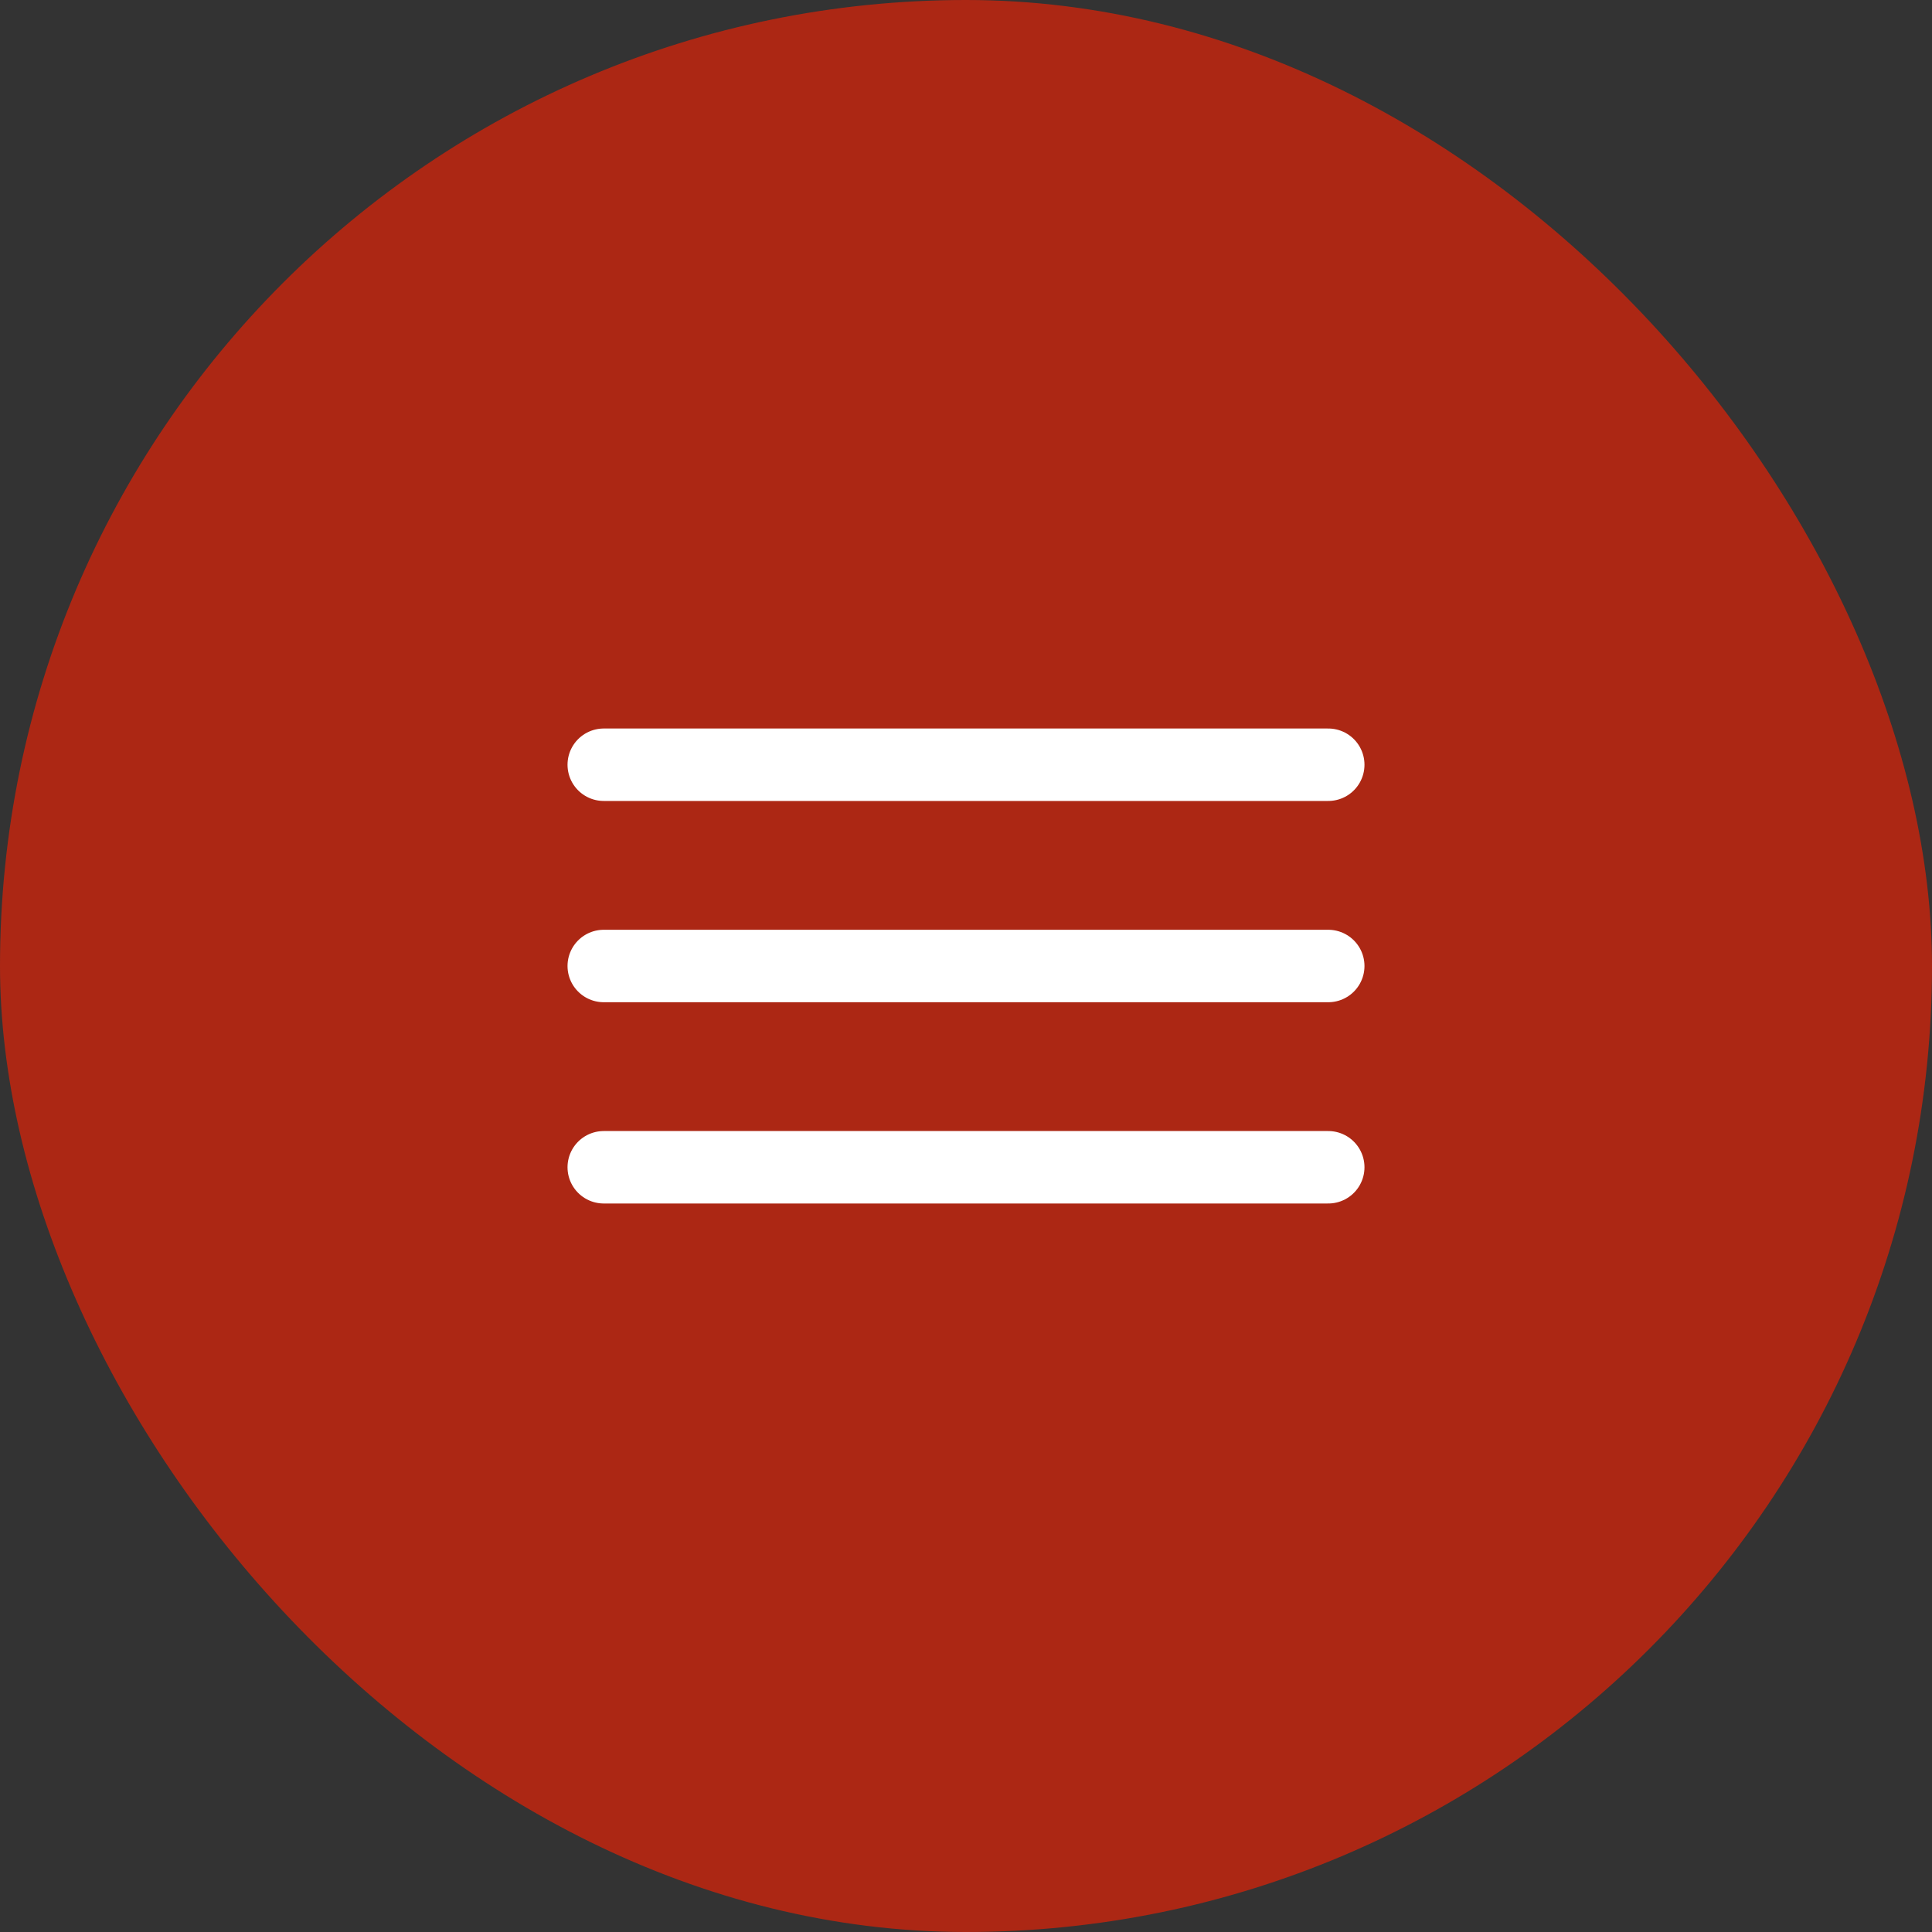
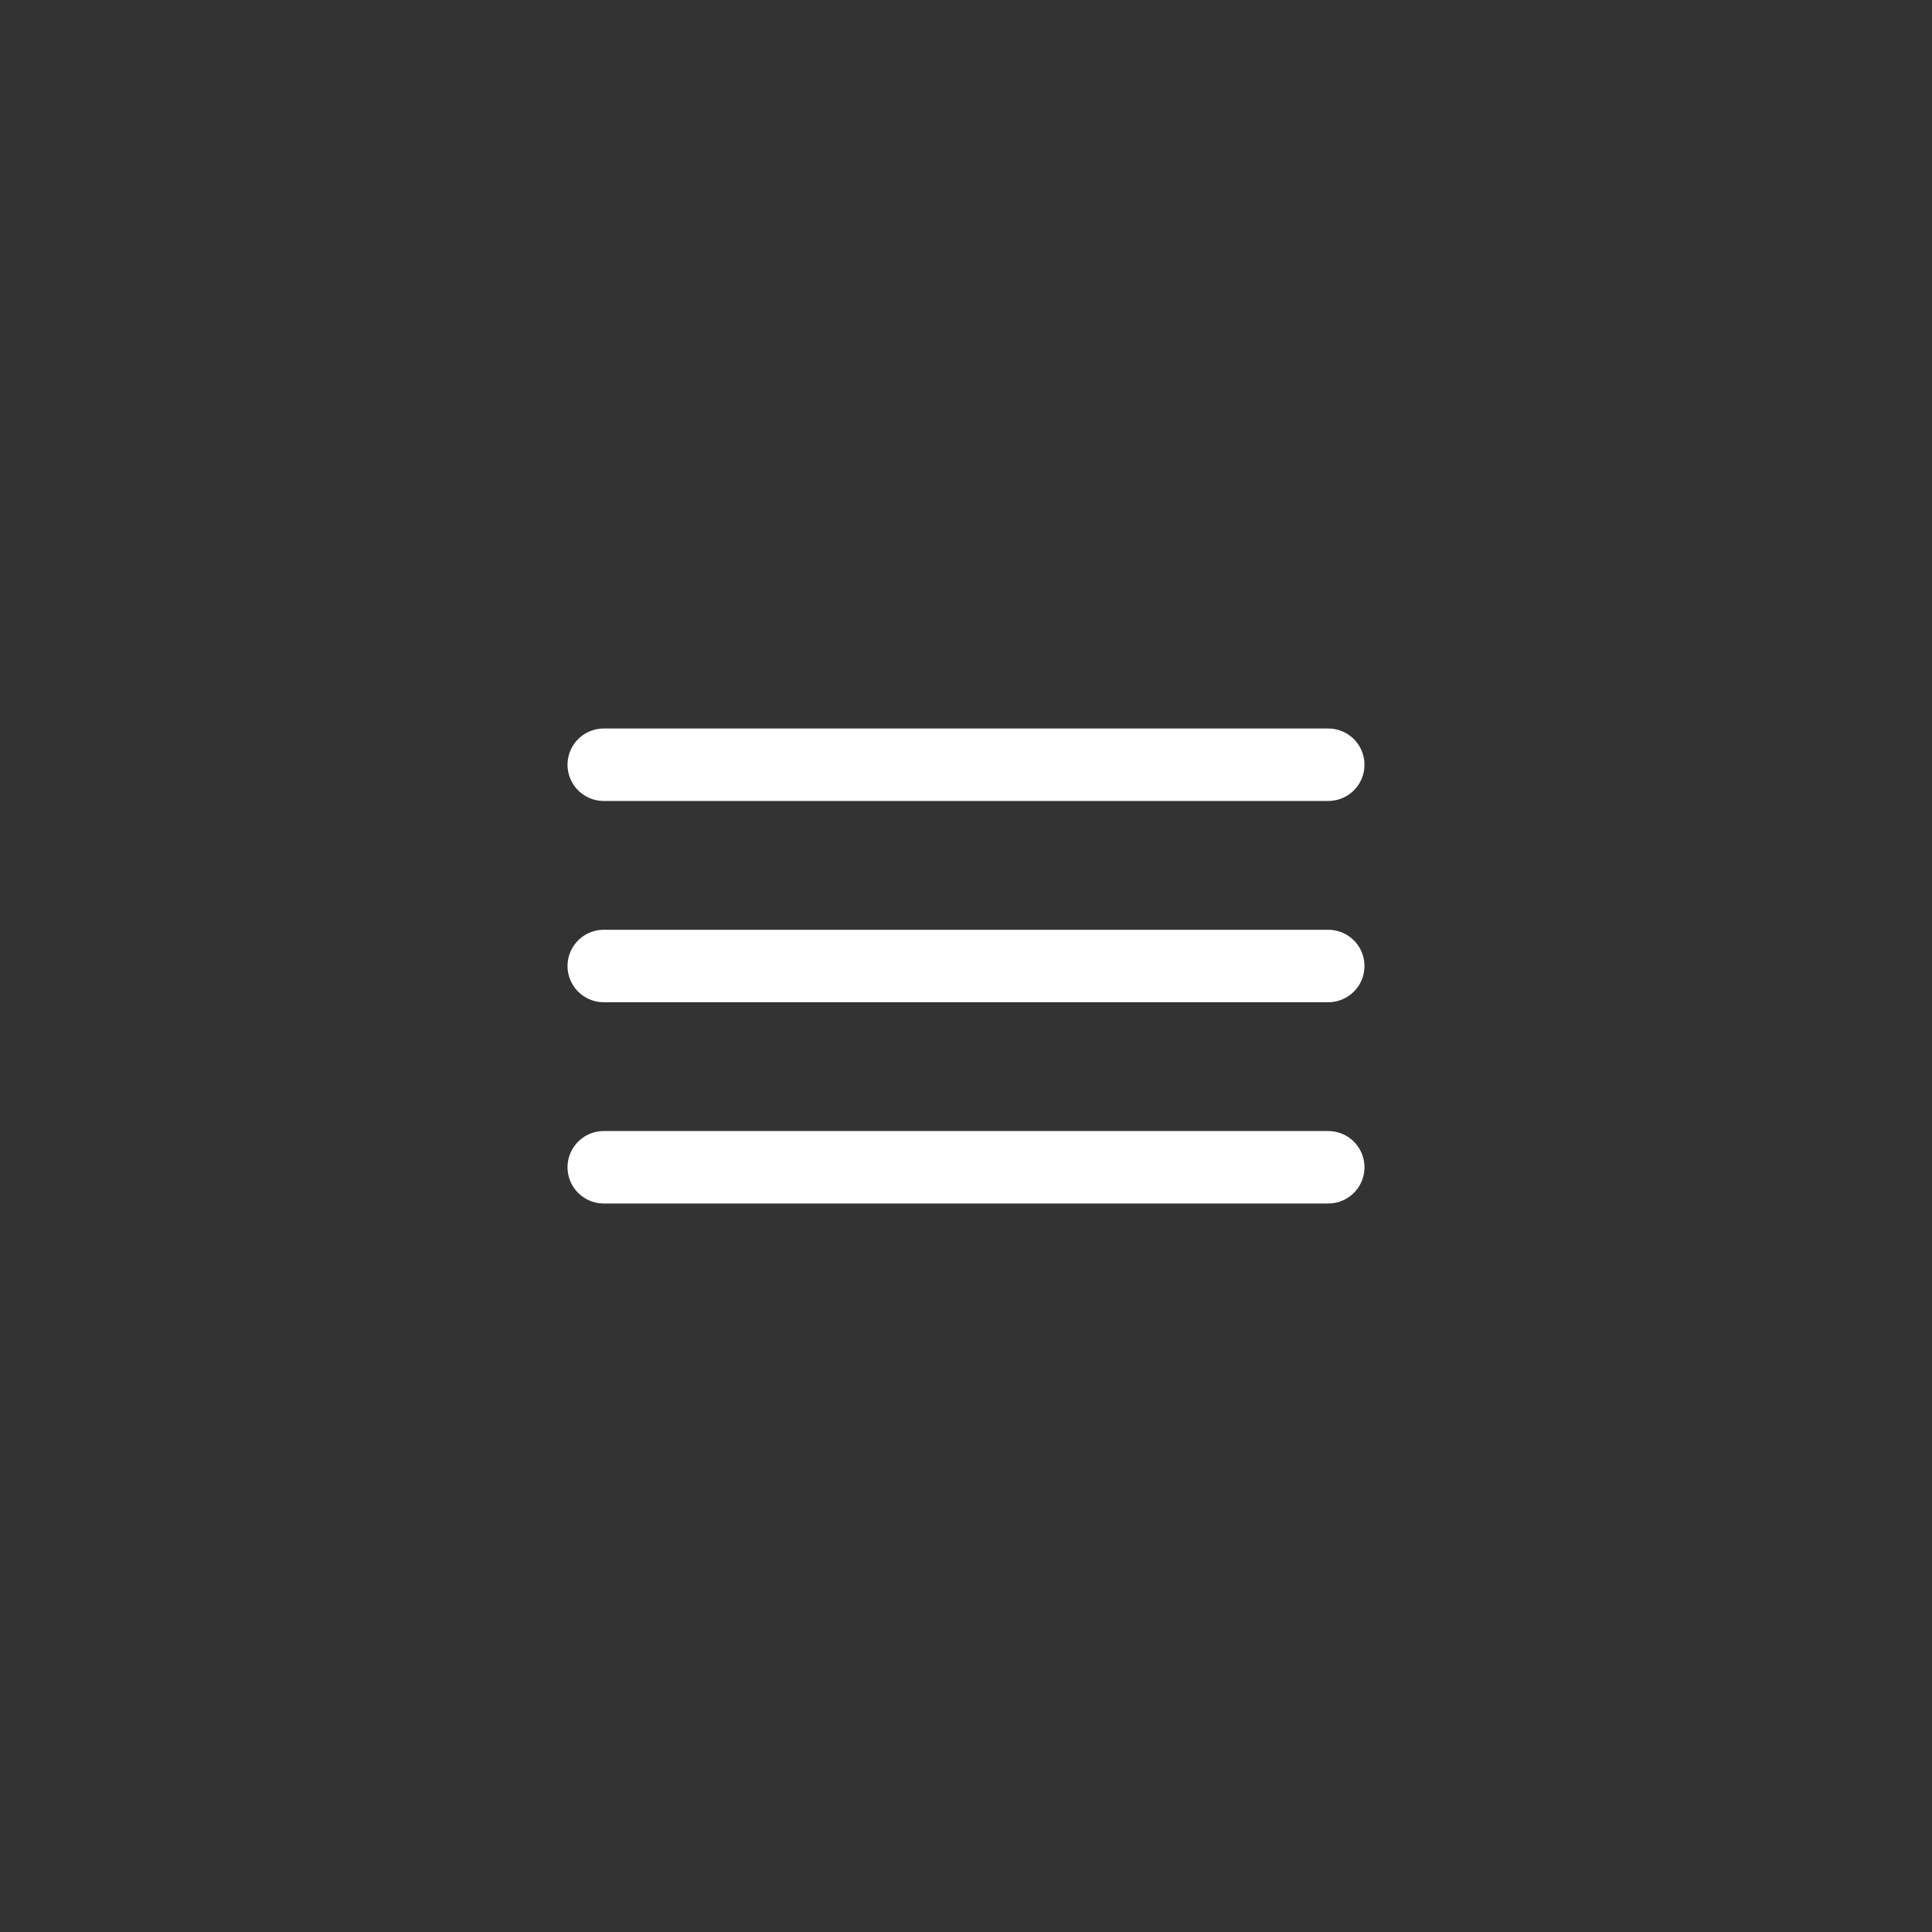
<svg xmlns="http://www.w3.org/2000/svg" width="40" height="40" viewBox="0 0 40 40" fill="none">
  <rect x="0" y="0" width="40" height="40" fill="#333333" stroke="none" />
-   <rect width="40" height="40" rx="20" fill="#AC2714" />
  <path d="M12.5 15.833H27.5" stroke="white" stroke-width="1.5" stroke-linecap="round" />
  <path d="M12.5 20H27.5" stroke="white" stroke-width="1.5" stroke-linecap="round" />
  <path d="M12.5 24.167H27.5" stroke="white" stroke-width="1.5" stroke-linecap="round" />
</svg>